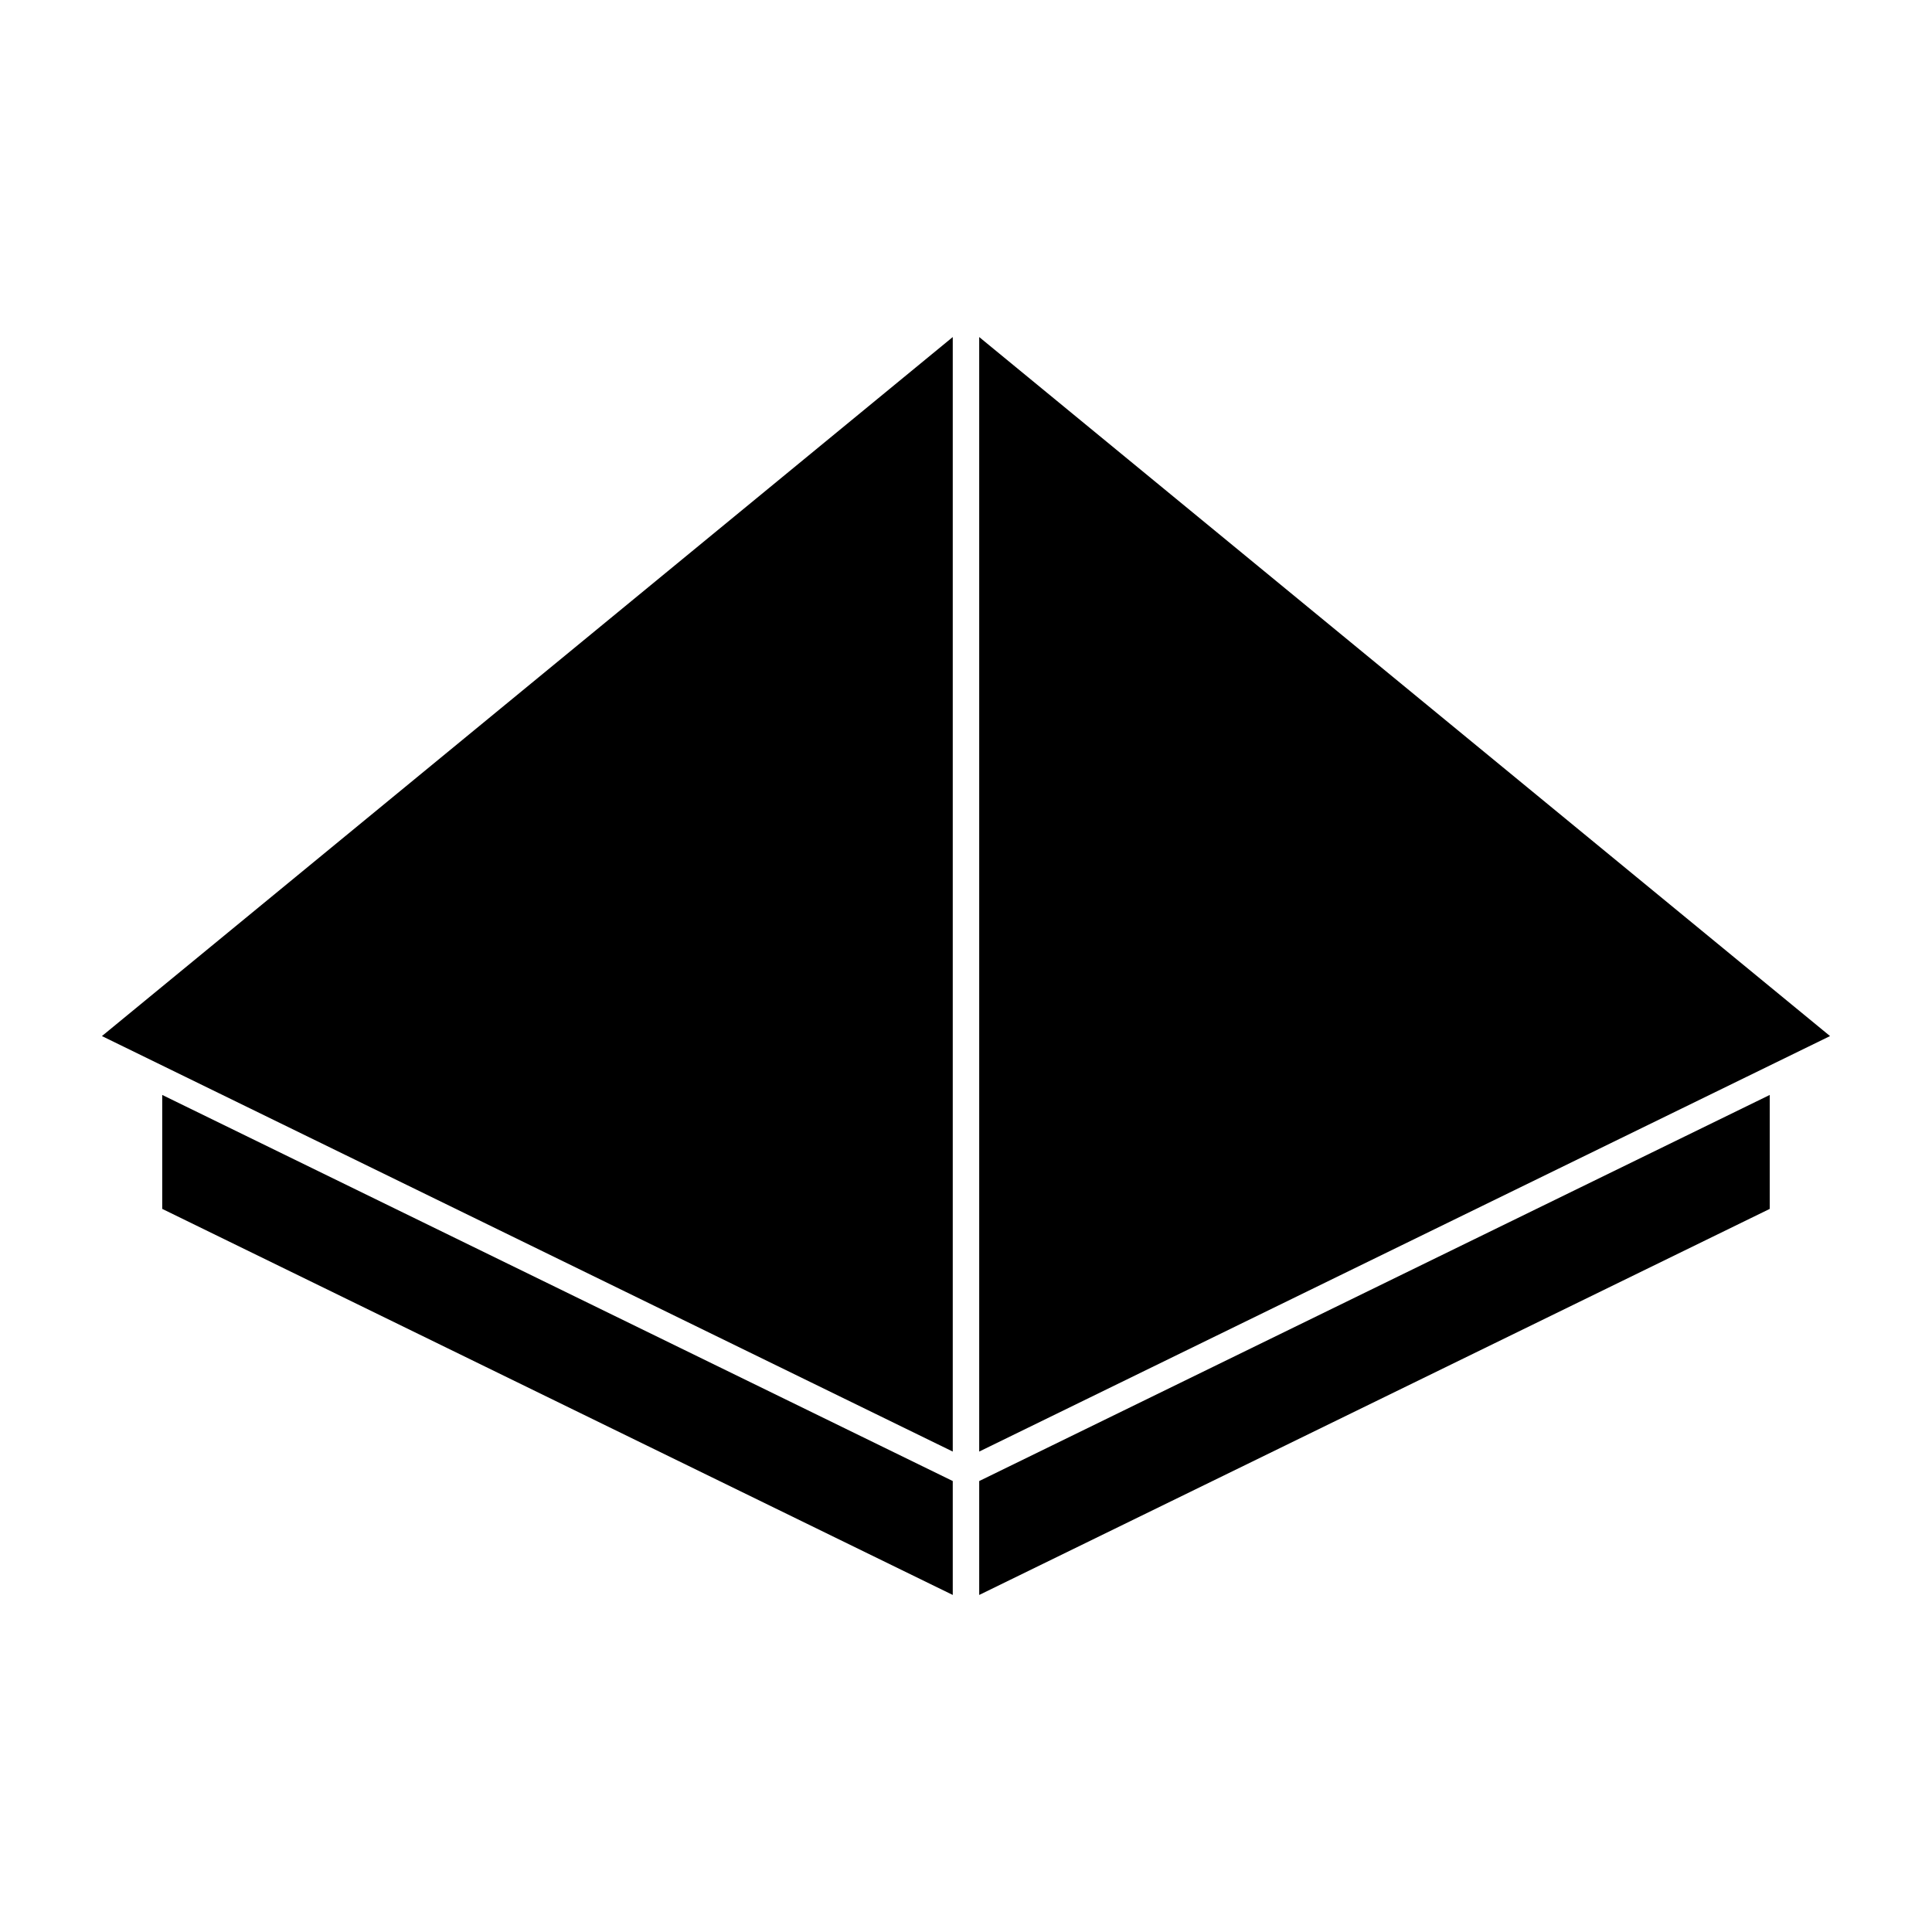
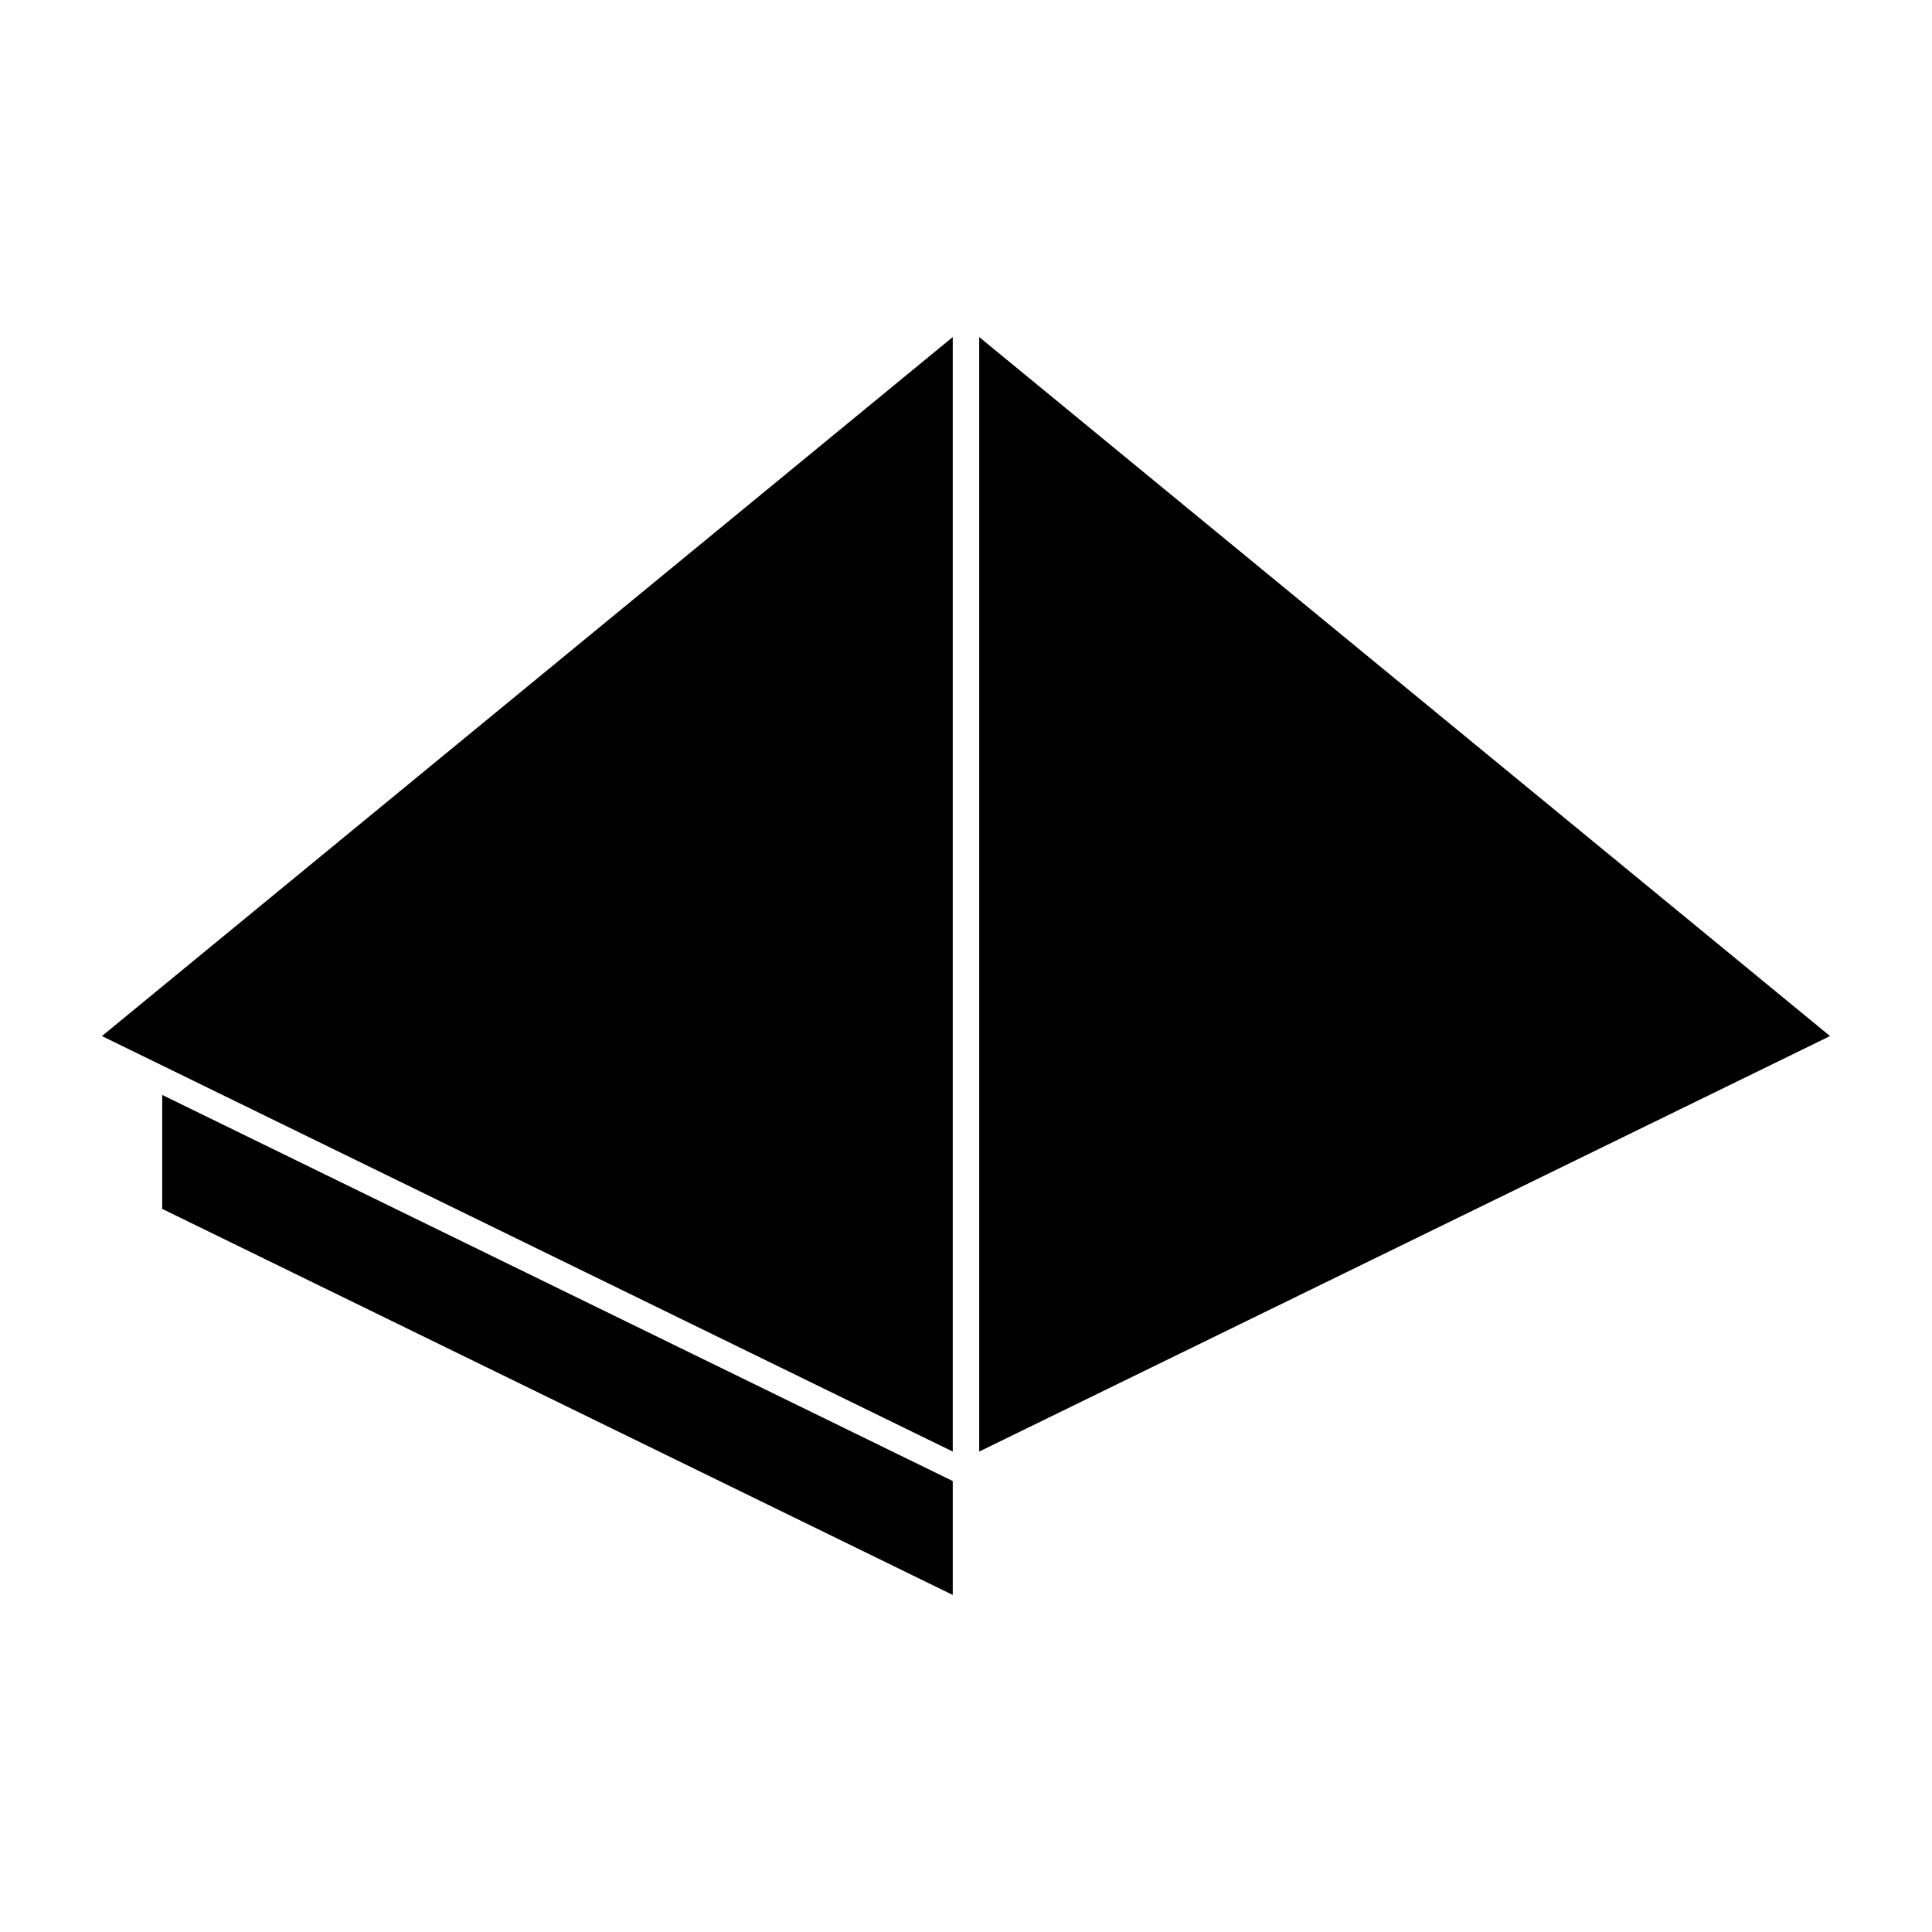
<svg xmlns="http://www.w3.org/2000/svg" fill="#000000" width="800px" height="800px" version="1.1" viewBox="144 144 512 512">
  <g>
    <path d="m403.5 528.68v-295.36l225.48 185.25z" />
    <path d="m396.49 233.32v295.36l-225.48-110.11z" />
    <path d="m186.99 434.17 209.5 102.32v30.188l-209.5-102.31z" />
-     <path d="m613 464.37-209.5 102.31v-30.188l209.5-102.32z" />
  </g>
</svg>